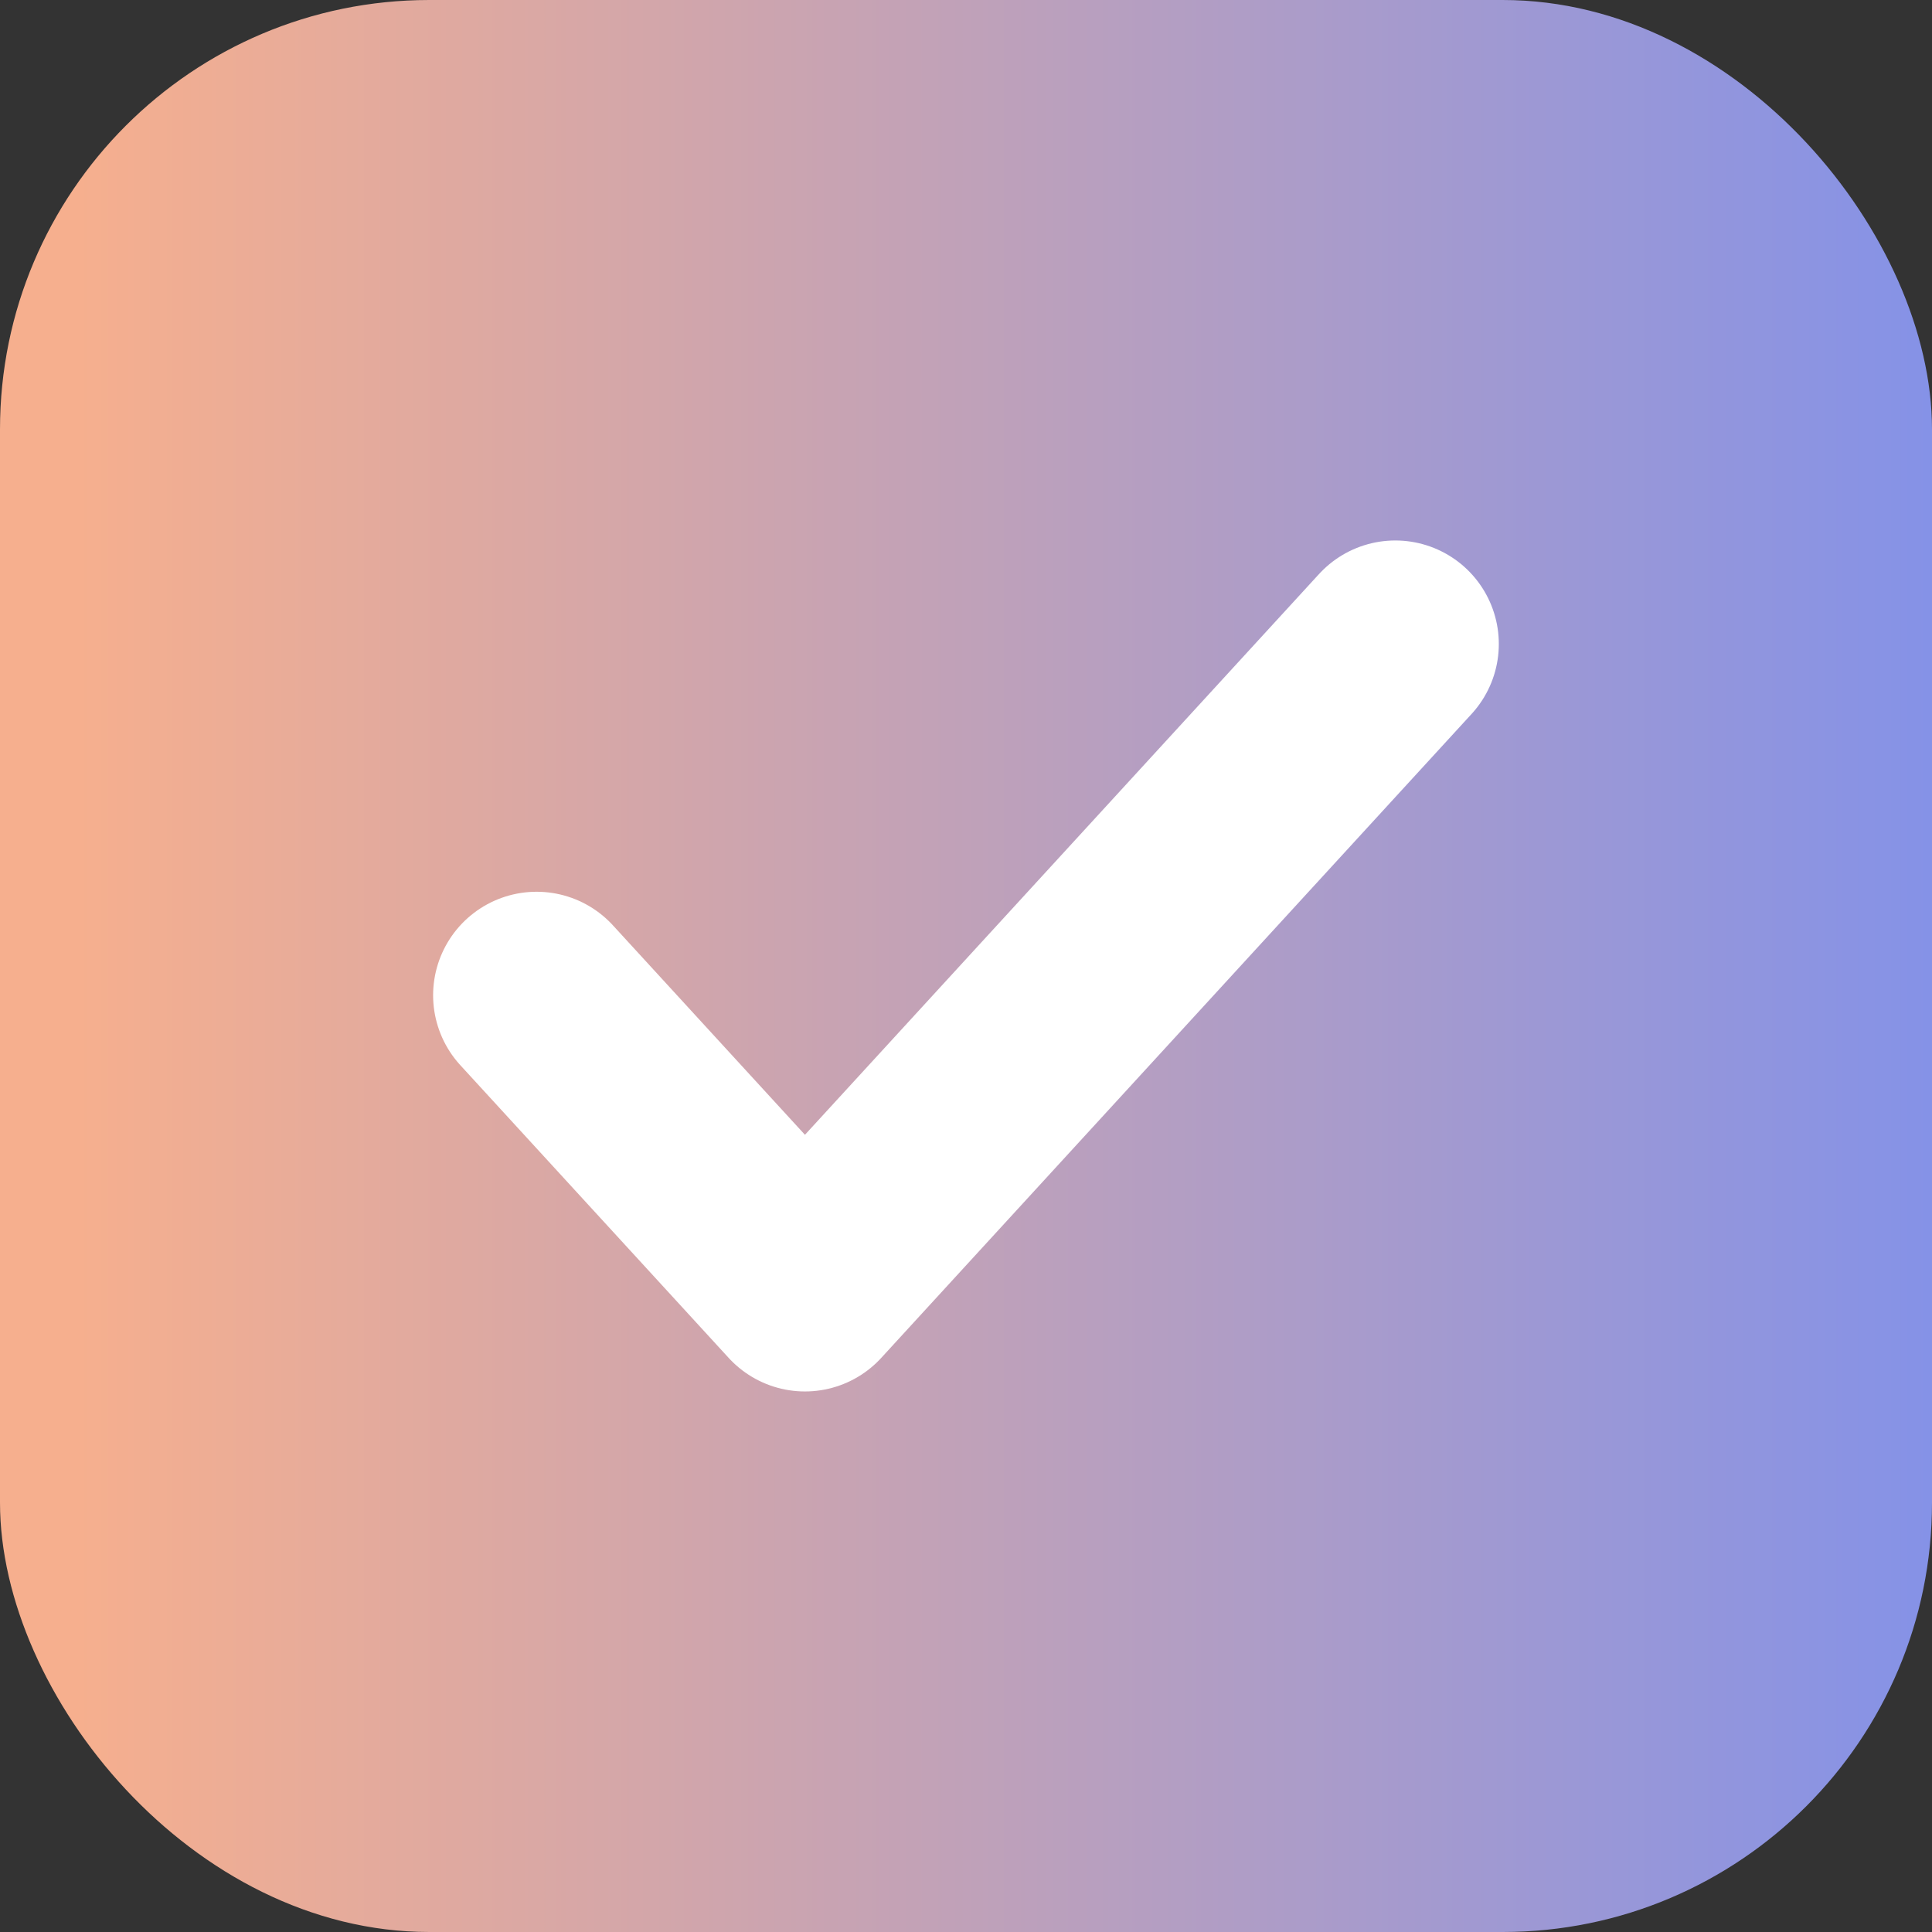
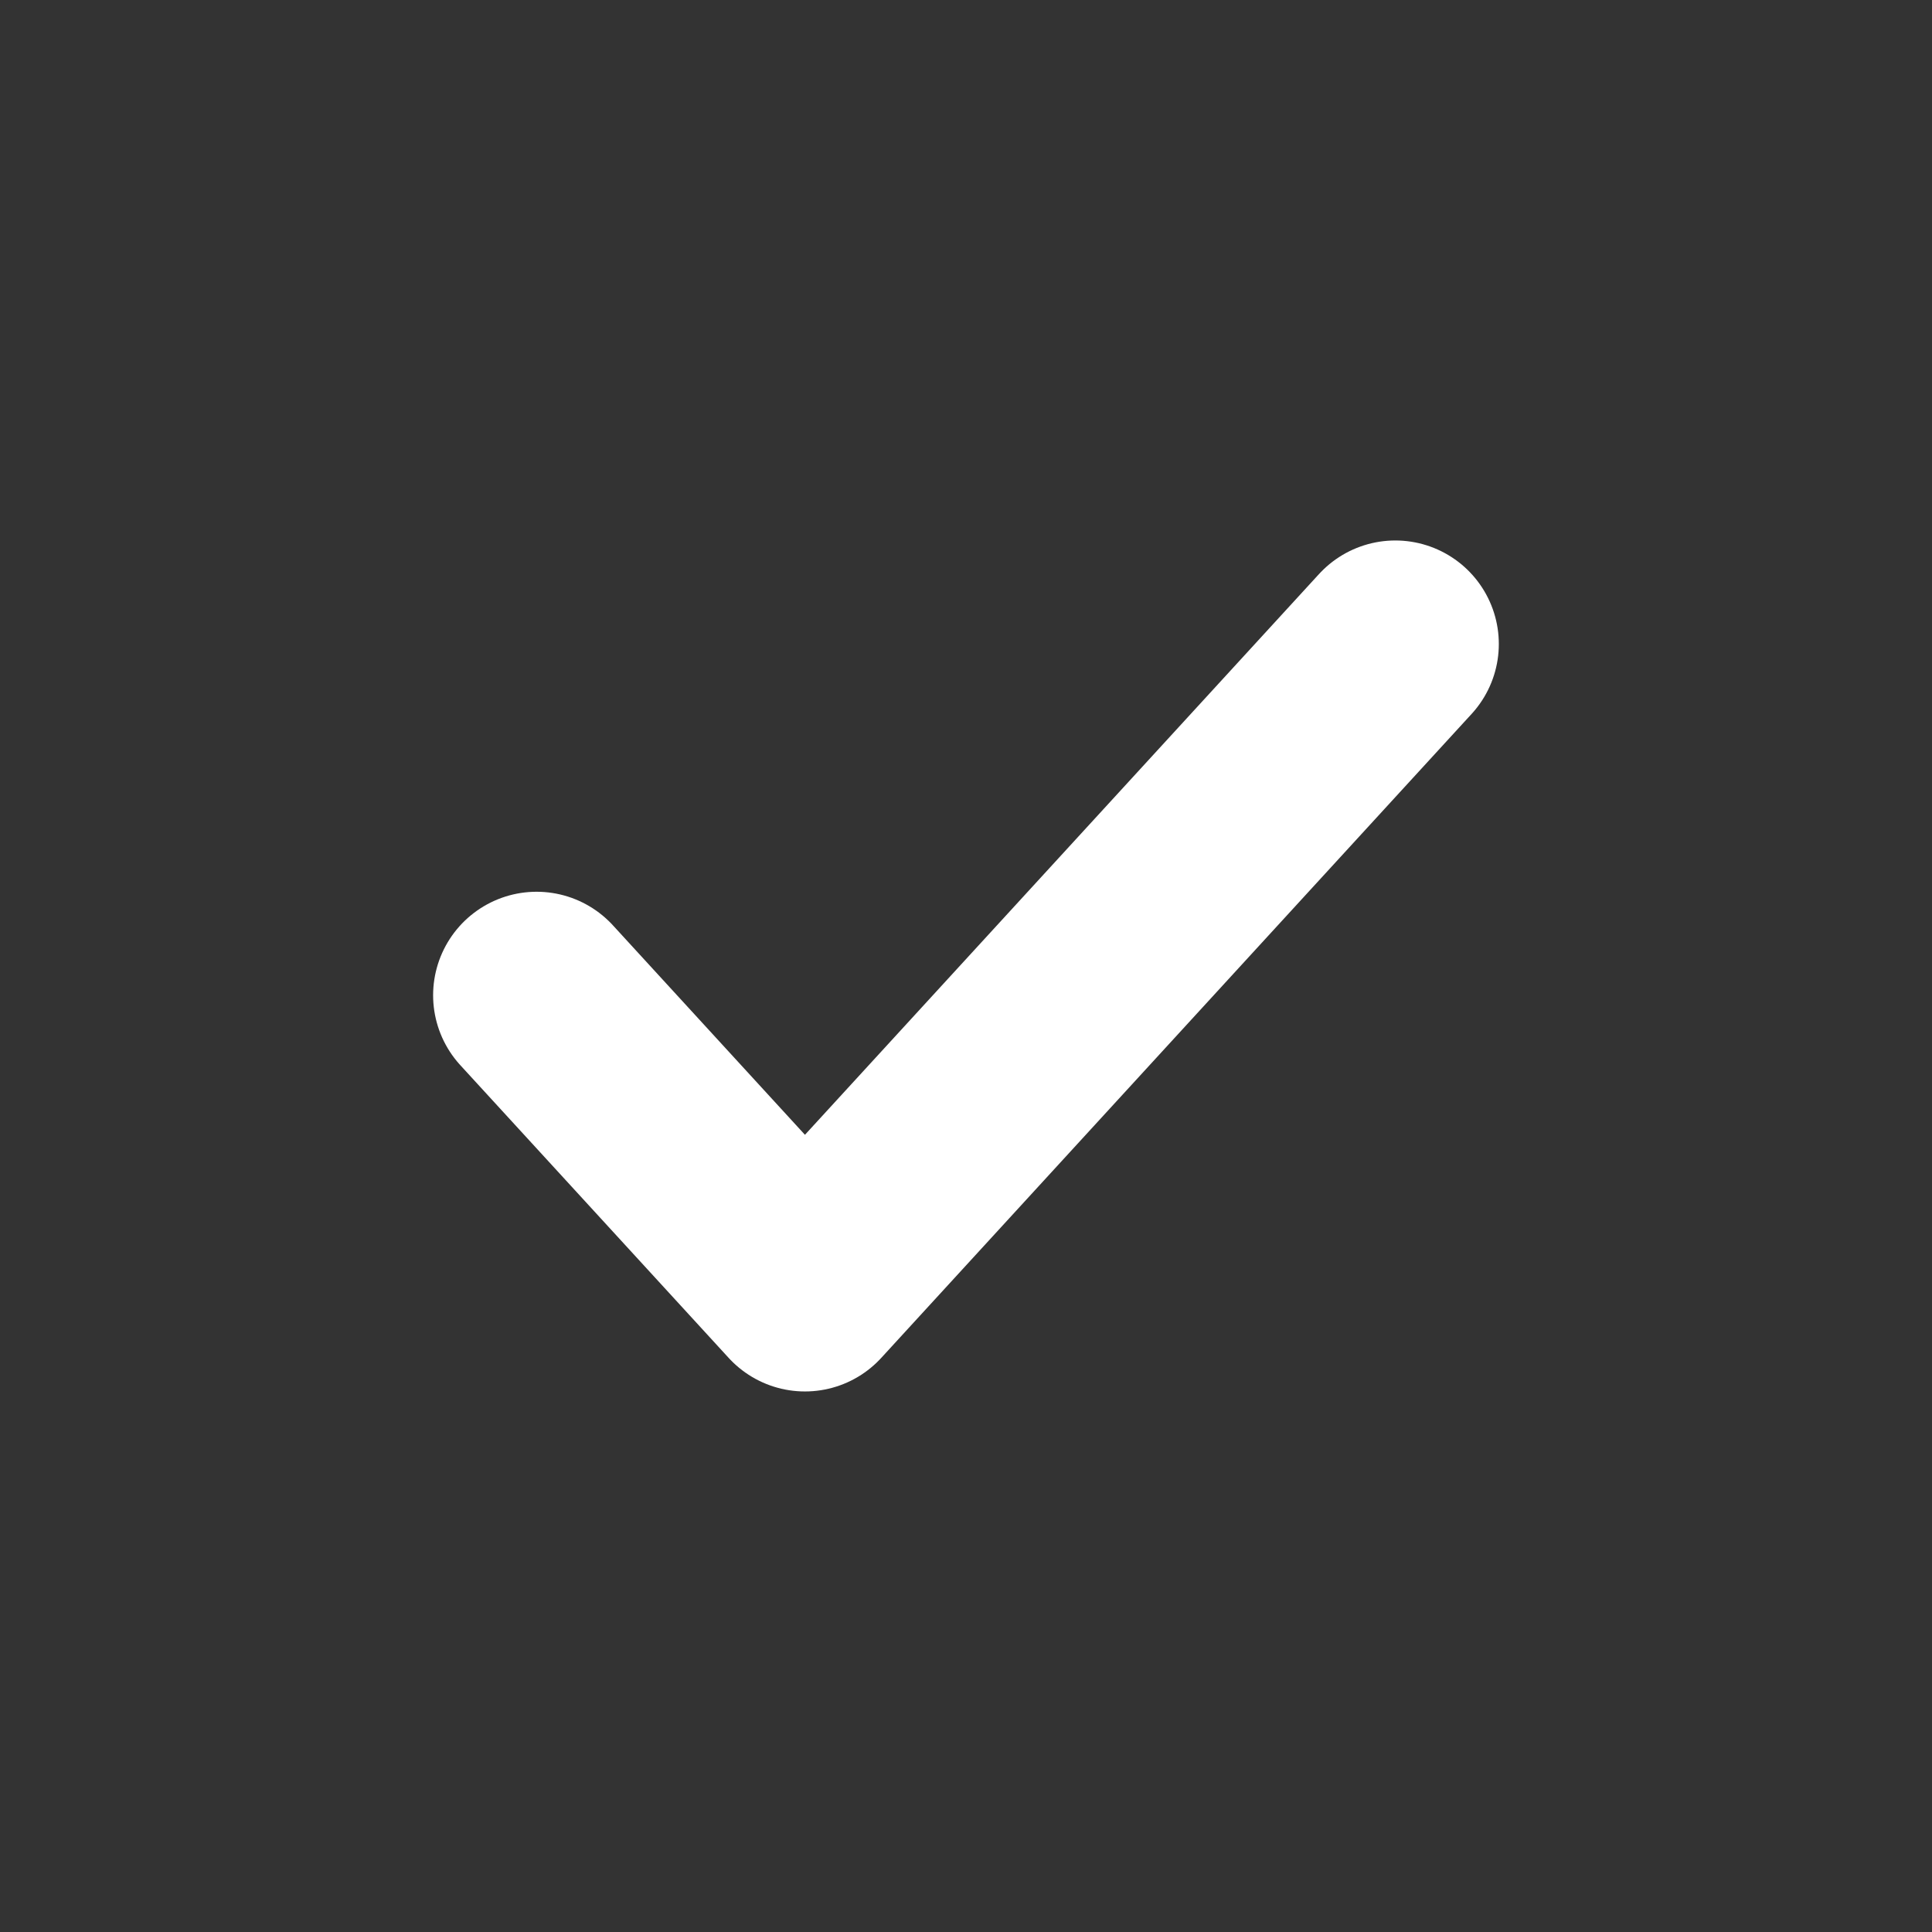
<svg xmlns="http://www.w3.org/2000/svg" width="28" height="28" viewBox="0 0 28 28" fill="none">
  <rect x="0" y="0" width="28" height="28" fill="#333333" stroke="none" />
-   <rect width="28" height="28" rx="6.222" fill="url(#paint0_linear_16680_29338)" />
  <path d="M20.222 9.333L11.666 18.666L7.777 14.424" stroke="white" stroke-width="3" stroke-linecap="round" stroke-linejoin="round" />
  <defs>
    <linearGradient id="paint0_linear_16680_29338" x1="1.107" y1="14" x2="28" y2="14" gradientUnits="userSpaceOnUse">
      <stop stop-color="#F6AF8E" />
      <stop offset="1" stop-color="#8592E7" />
    </linearGradient>
  </defs>
</svg>